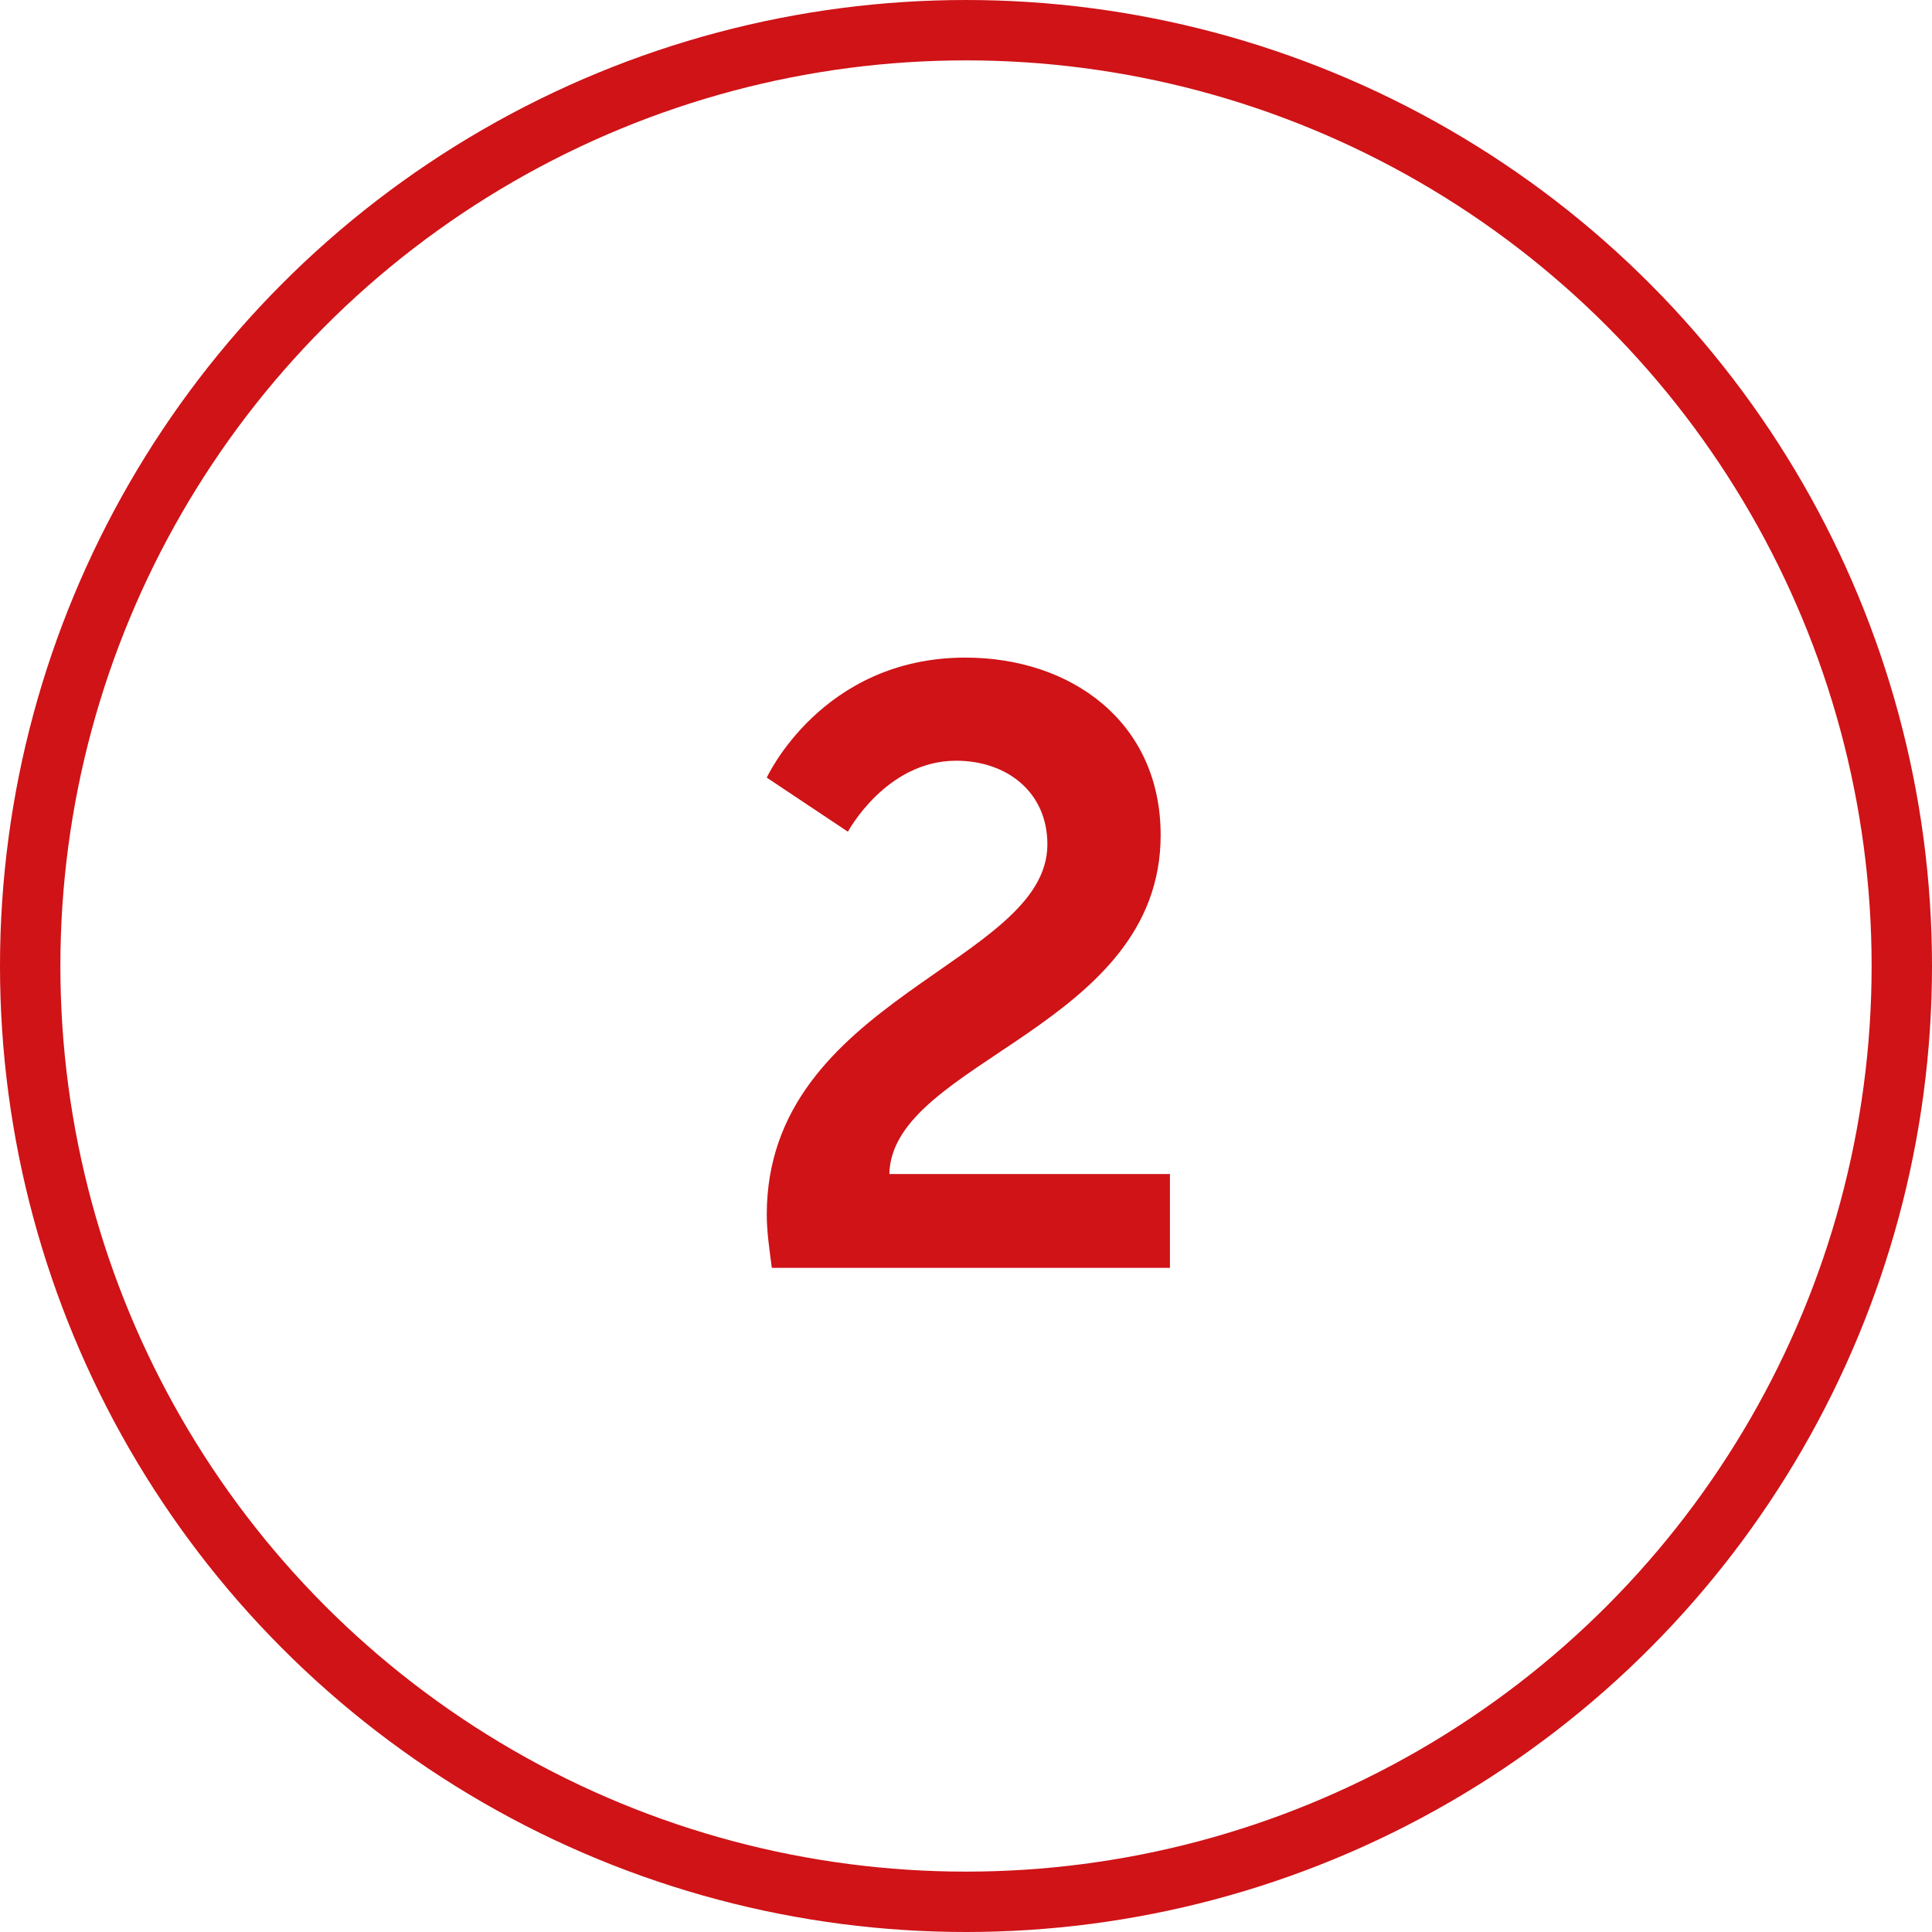
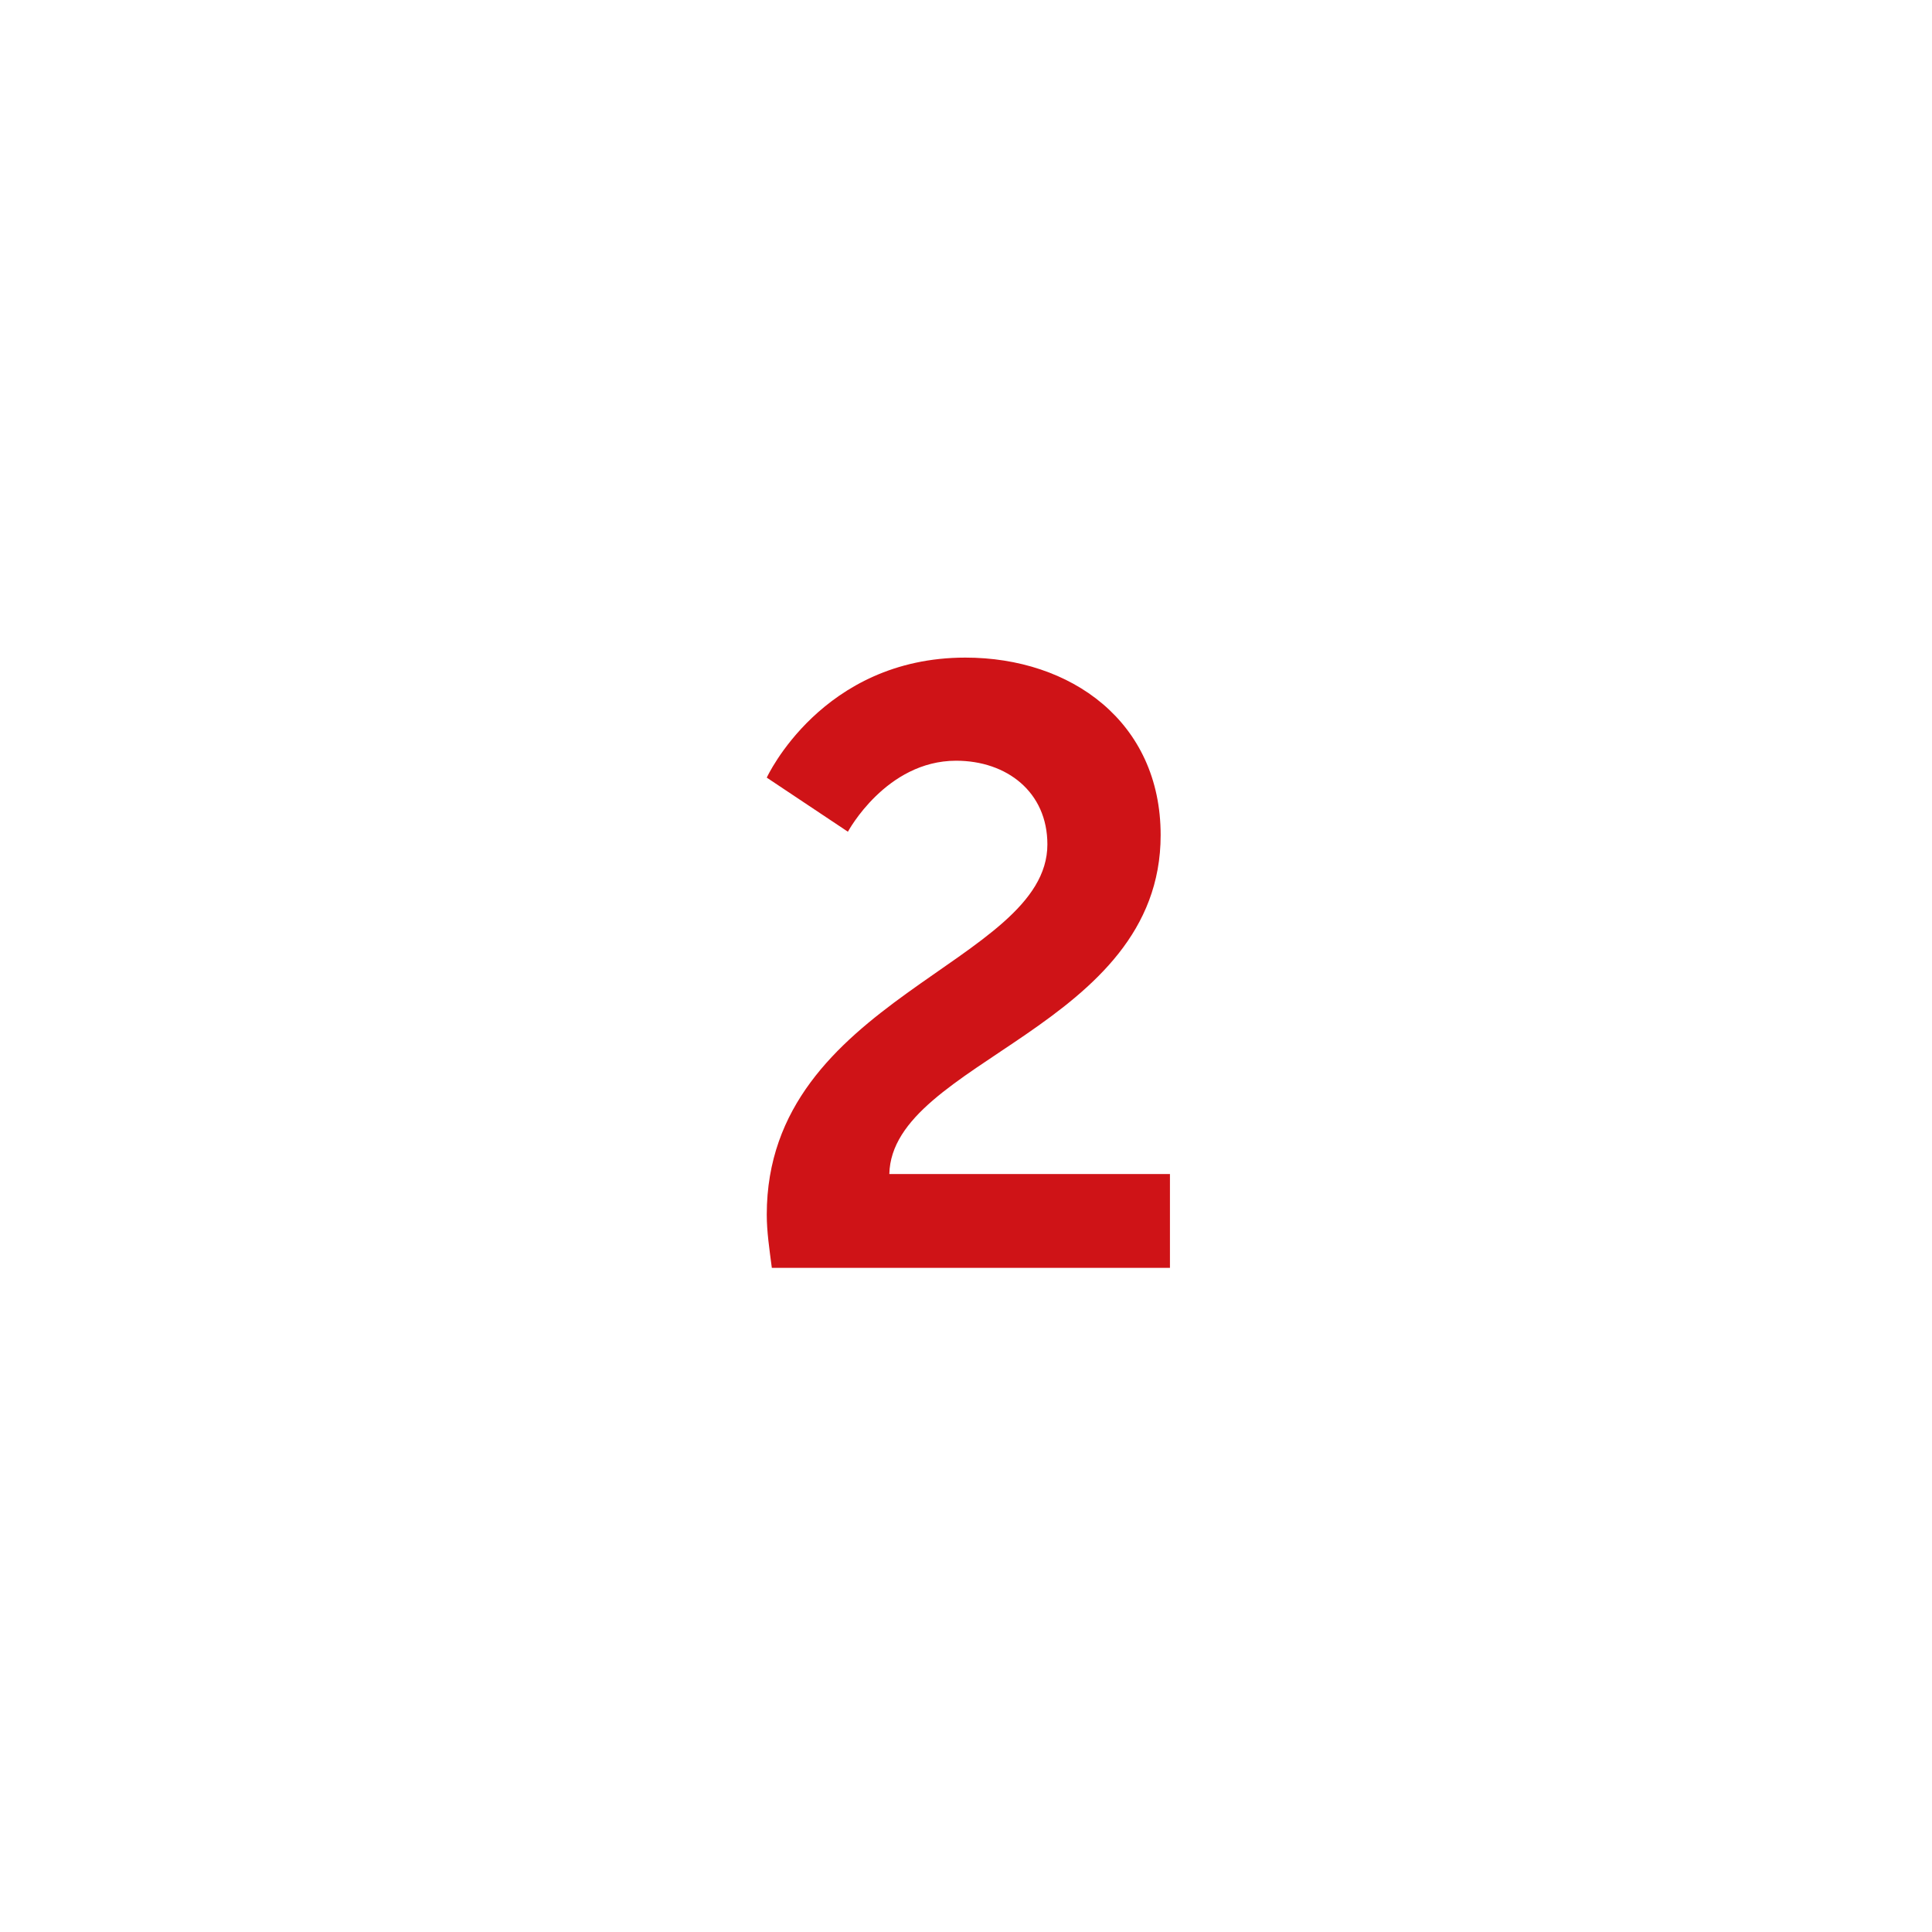
<svg xmlns="http://www.w3.org/2000/svg" width="64" height="64" viewBox="0 0 64 64" fill="none">
-   <circle cx="32" cy="32" r="31" stroke="#CF1317" stroke-width="2" />
  <path d="M25.568 42C25.484 41.356 25.4 40.796 25.4 40.236C25.4 33.068 34.696 31.92 34.696 27.972C34.696 26.236 33.352 25.2 31.672 25.2C29.348 25.2 28.088 27.552 28.088 27.552L25.4 25.76C25.4 25.76 27.22 21.784 31.98 21.784C35.48 21.784 38.448 23.912 38.448 27.664C38.448 34.048 29.544 35.14 29.46 38.892H38.756V42H25.568Z" fill="#CF1317" />
</svg>